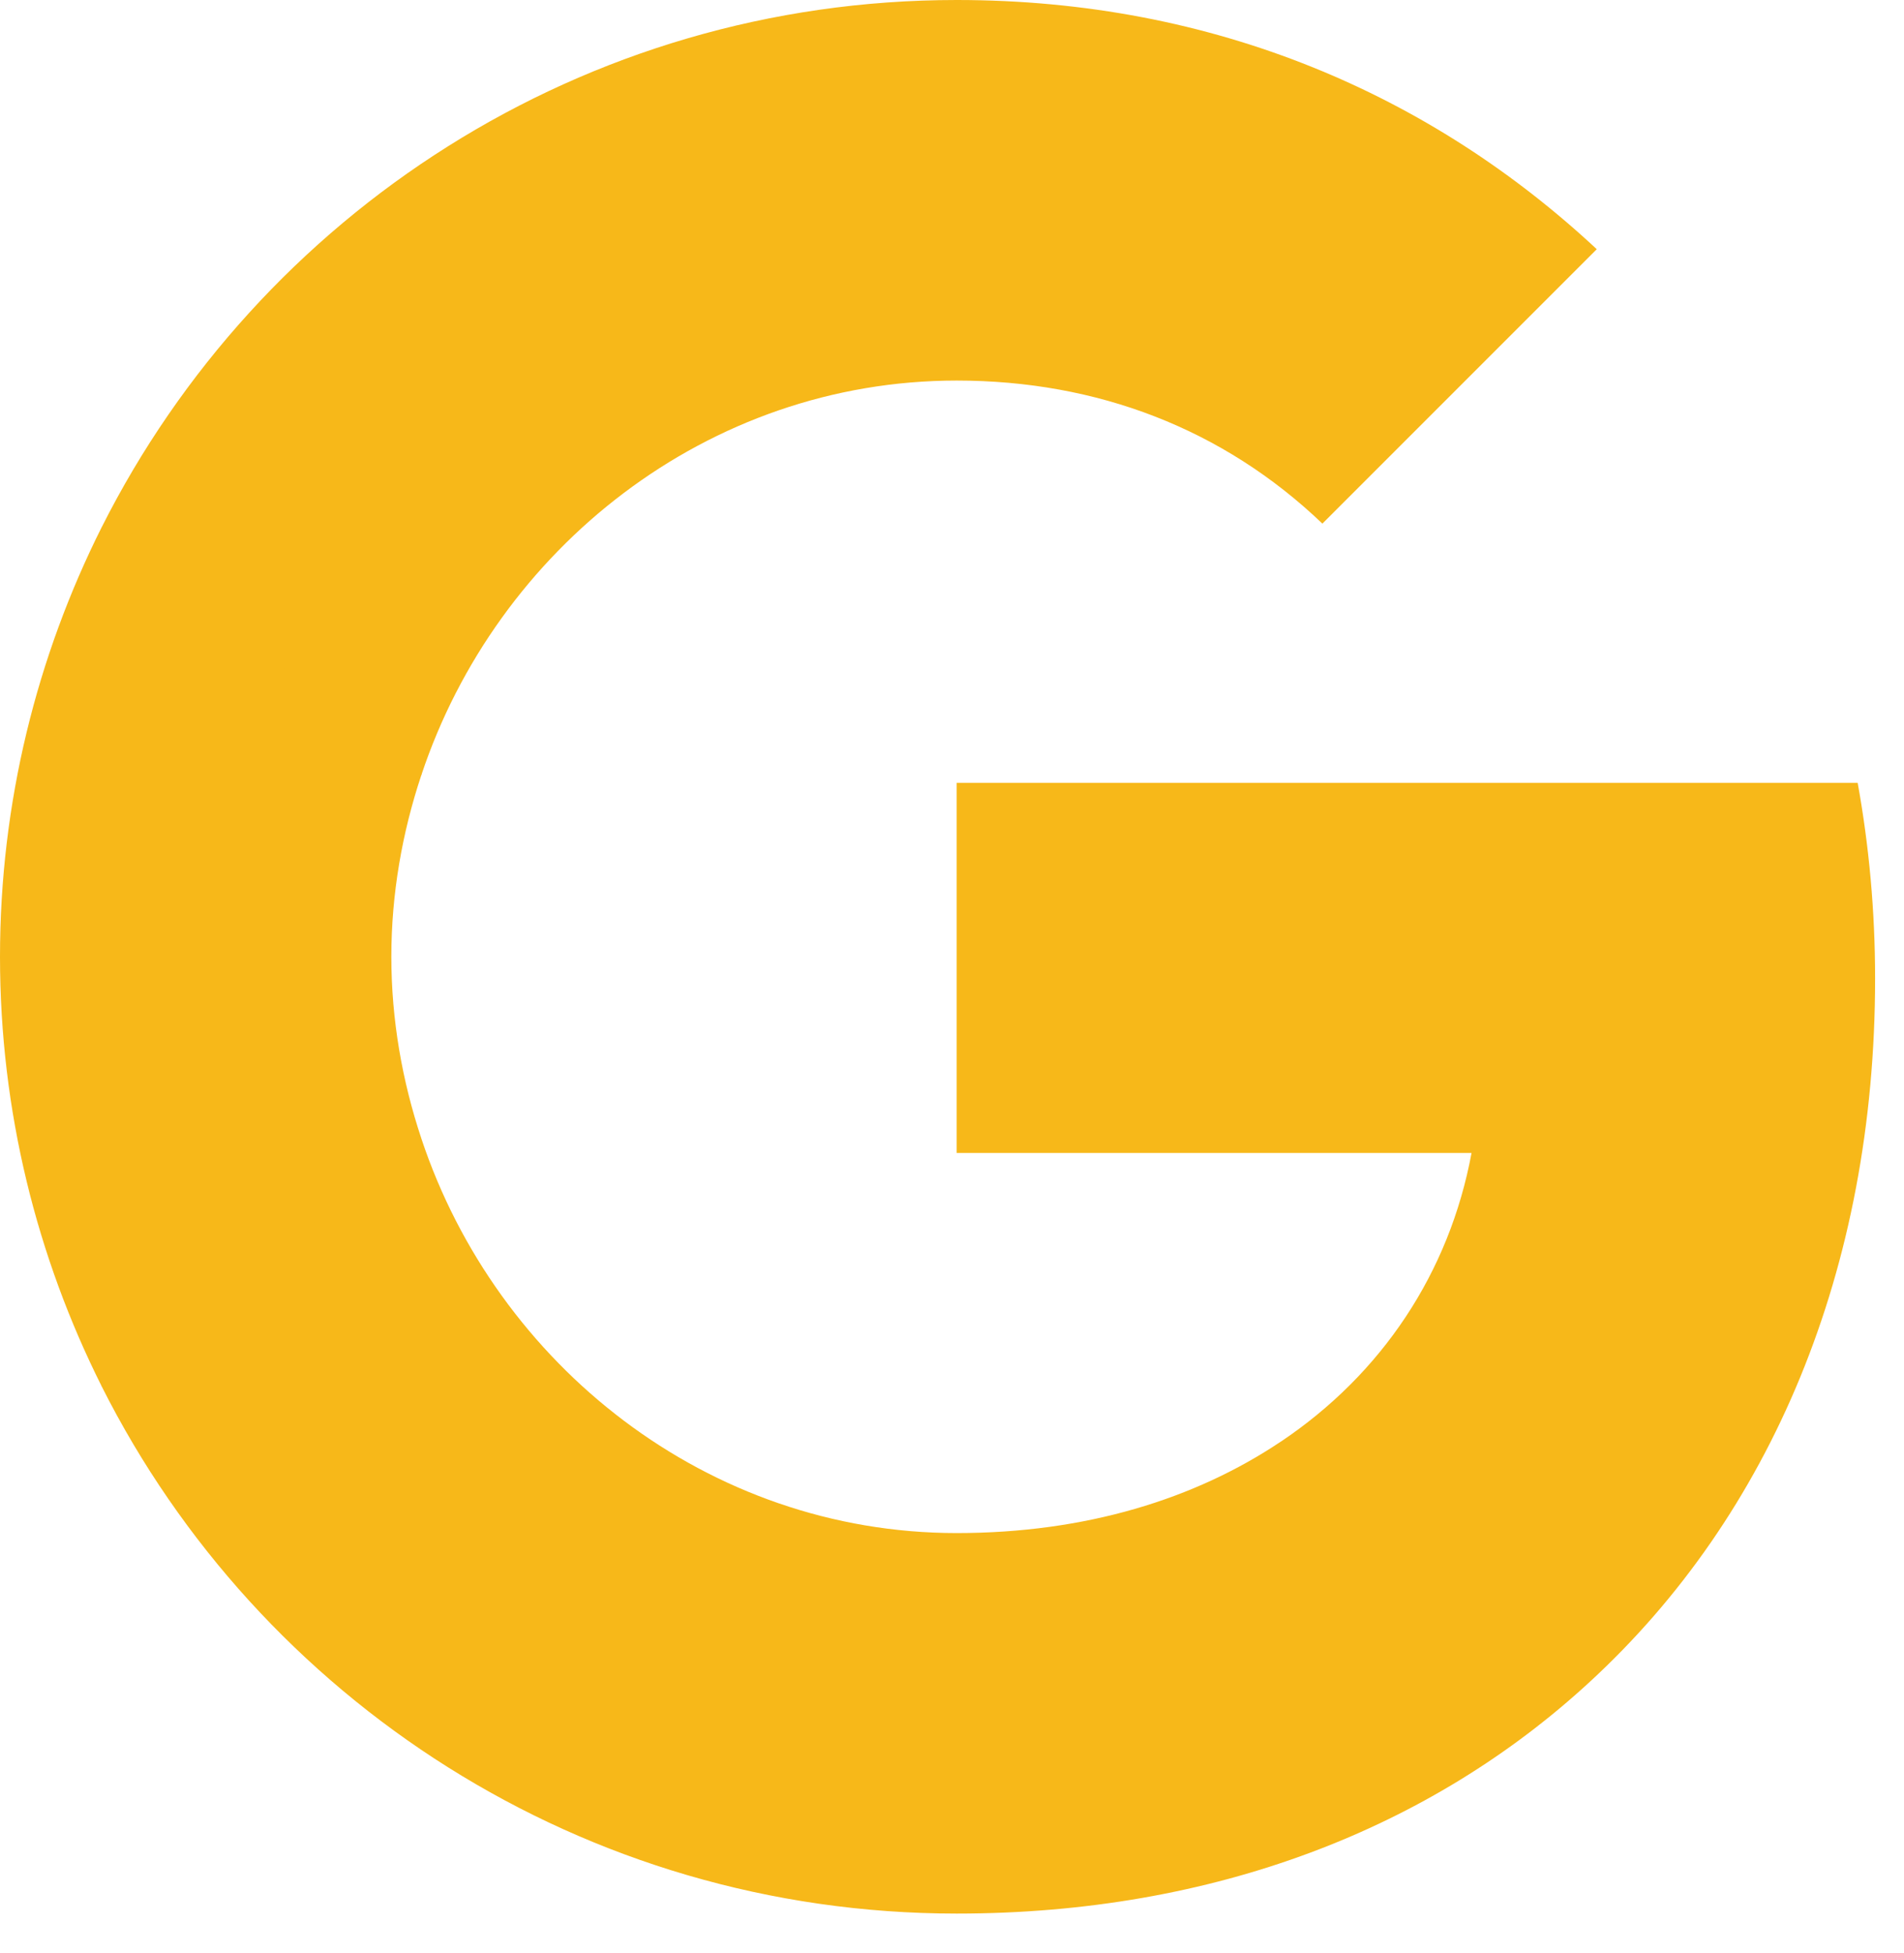
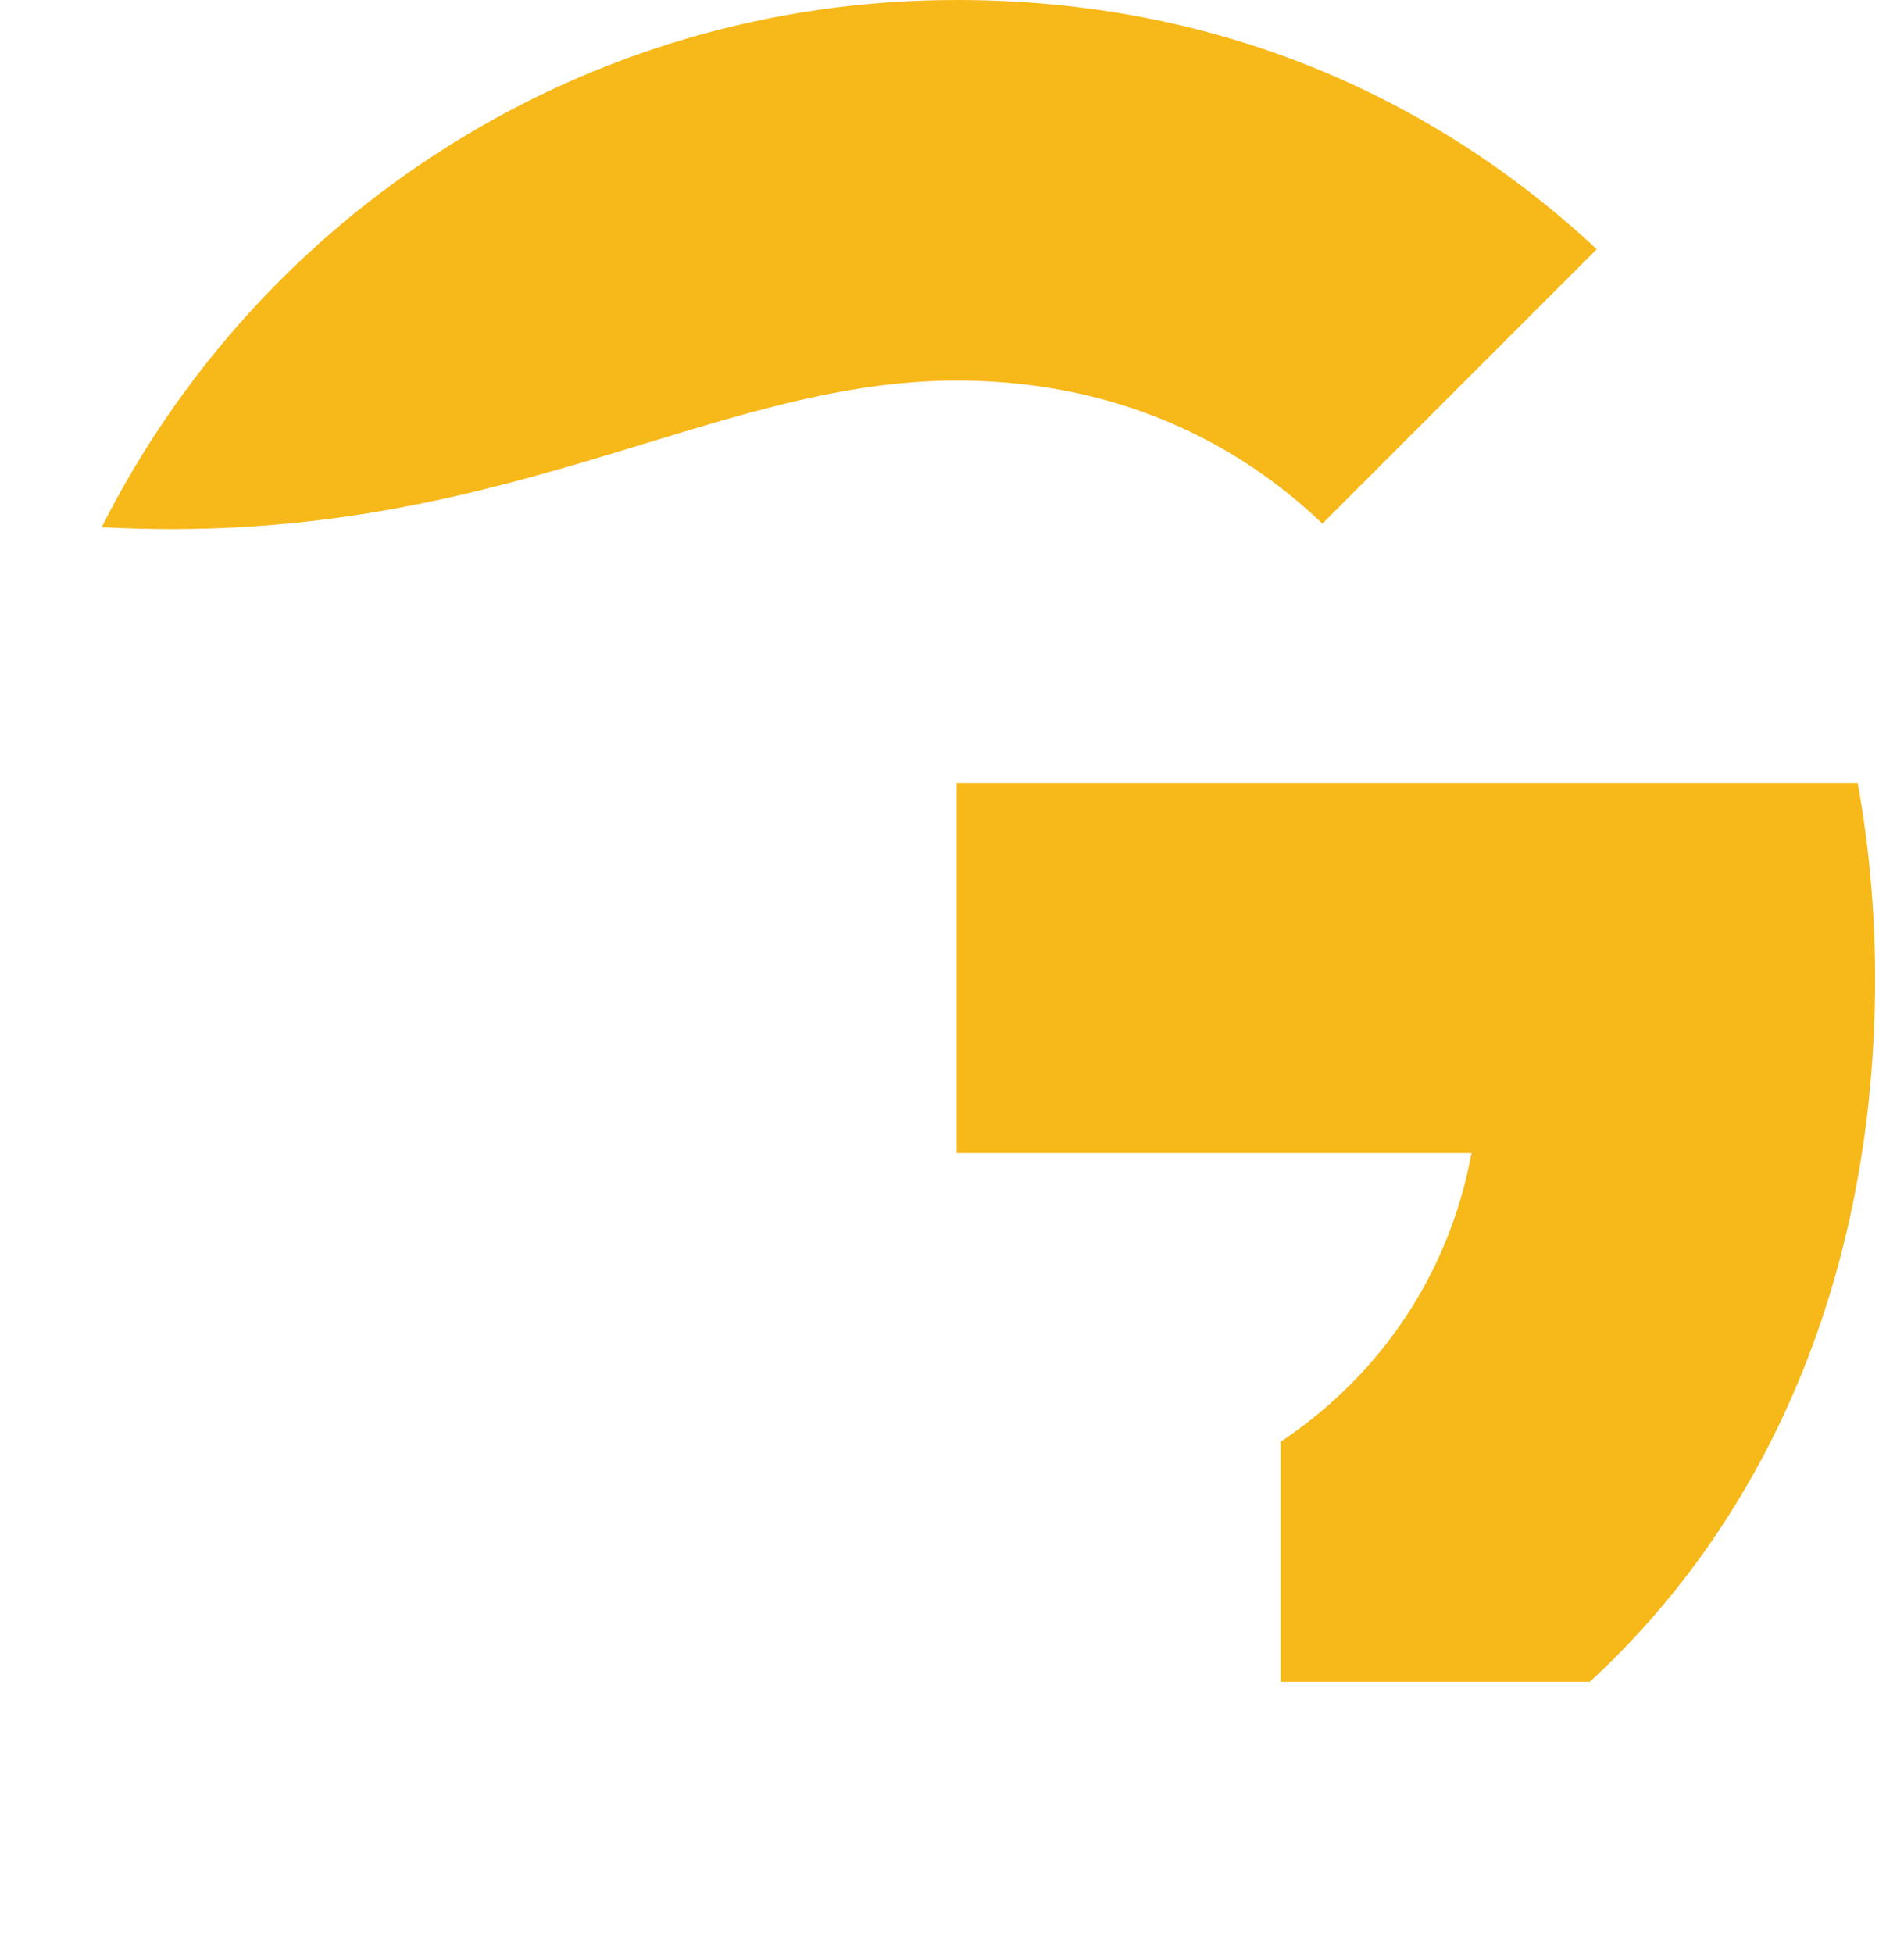
<svg xmlns="http://www.w3.org/2000/svg" width="39" height="40" viewBox="0 0 39 40" fill="none">
  <path fill-rule="evenodd" clip-rule="evenodd" d="M38.408 20.041C38.408 18.652 38.283 17.316 38.051 16.033H19.596V23.613H30.142C29.688 26.063 28.307 28.138 26.232 29.528V34.444H32.565C36.27 31.033 38.408 26.009 38.408 20.041Z" fill="#F7B819" />
-   <path fill-rule="evenodd" clip-rule="evenodd" d="M19.596 39.191C24.887 39.191 29.322 37.437 32.565 34.444L26.232 29.527C24.477 30.703 22.232 31.398 19.596 31.398C14.492 31.398 10.172 27.951 8.631 23.319H2.084V28.396C5.309 34.8 11.936 39.191 19.596 39.191Z" fill="#F7B819" />
-   <path fill-rule="evenodd" clip-rule="evenodd" d="M8.631 23.318C8.239 22.143 8.016 20.887 8.016 19.595C8.016 18.304 8.239 17.048 8.631 15.872V10.795H2.084C0.757 13.44 0 16.433 0 19.595C0 22.757 0.757 25.75 2.084 28.395L8.631 23.318Z" fill="#F7B819" />
-   <path fill-rule="evenodd" clip-rule="evenodd" d="M19.596 7.794C22.473 7.794 25.056 8.782 27.087 10.724L32.707 5.104C29.314 1.942 24.878 0 19.596 0C11.936 0 5.309 4.391 2.084 10.796L8.631 15.873C10.172 11.241 14.492 7.794 19.596 7.794Z" fill="#F7B819" />
+   <path fill-rule="evenodd" clip-rule="evenodd" d="M19.596 7.794C22.473 7.794 25.056 8.782 27.087 10.724L32.707 5.104C29.314 1.942 24.878 0 19.596 0C11.936 0 5.309 4.391 2.084 10.796C10.172 11.241 14.492 7.794 19.596 7.794Z" fill="#F7B819" />
</svg>